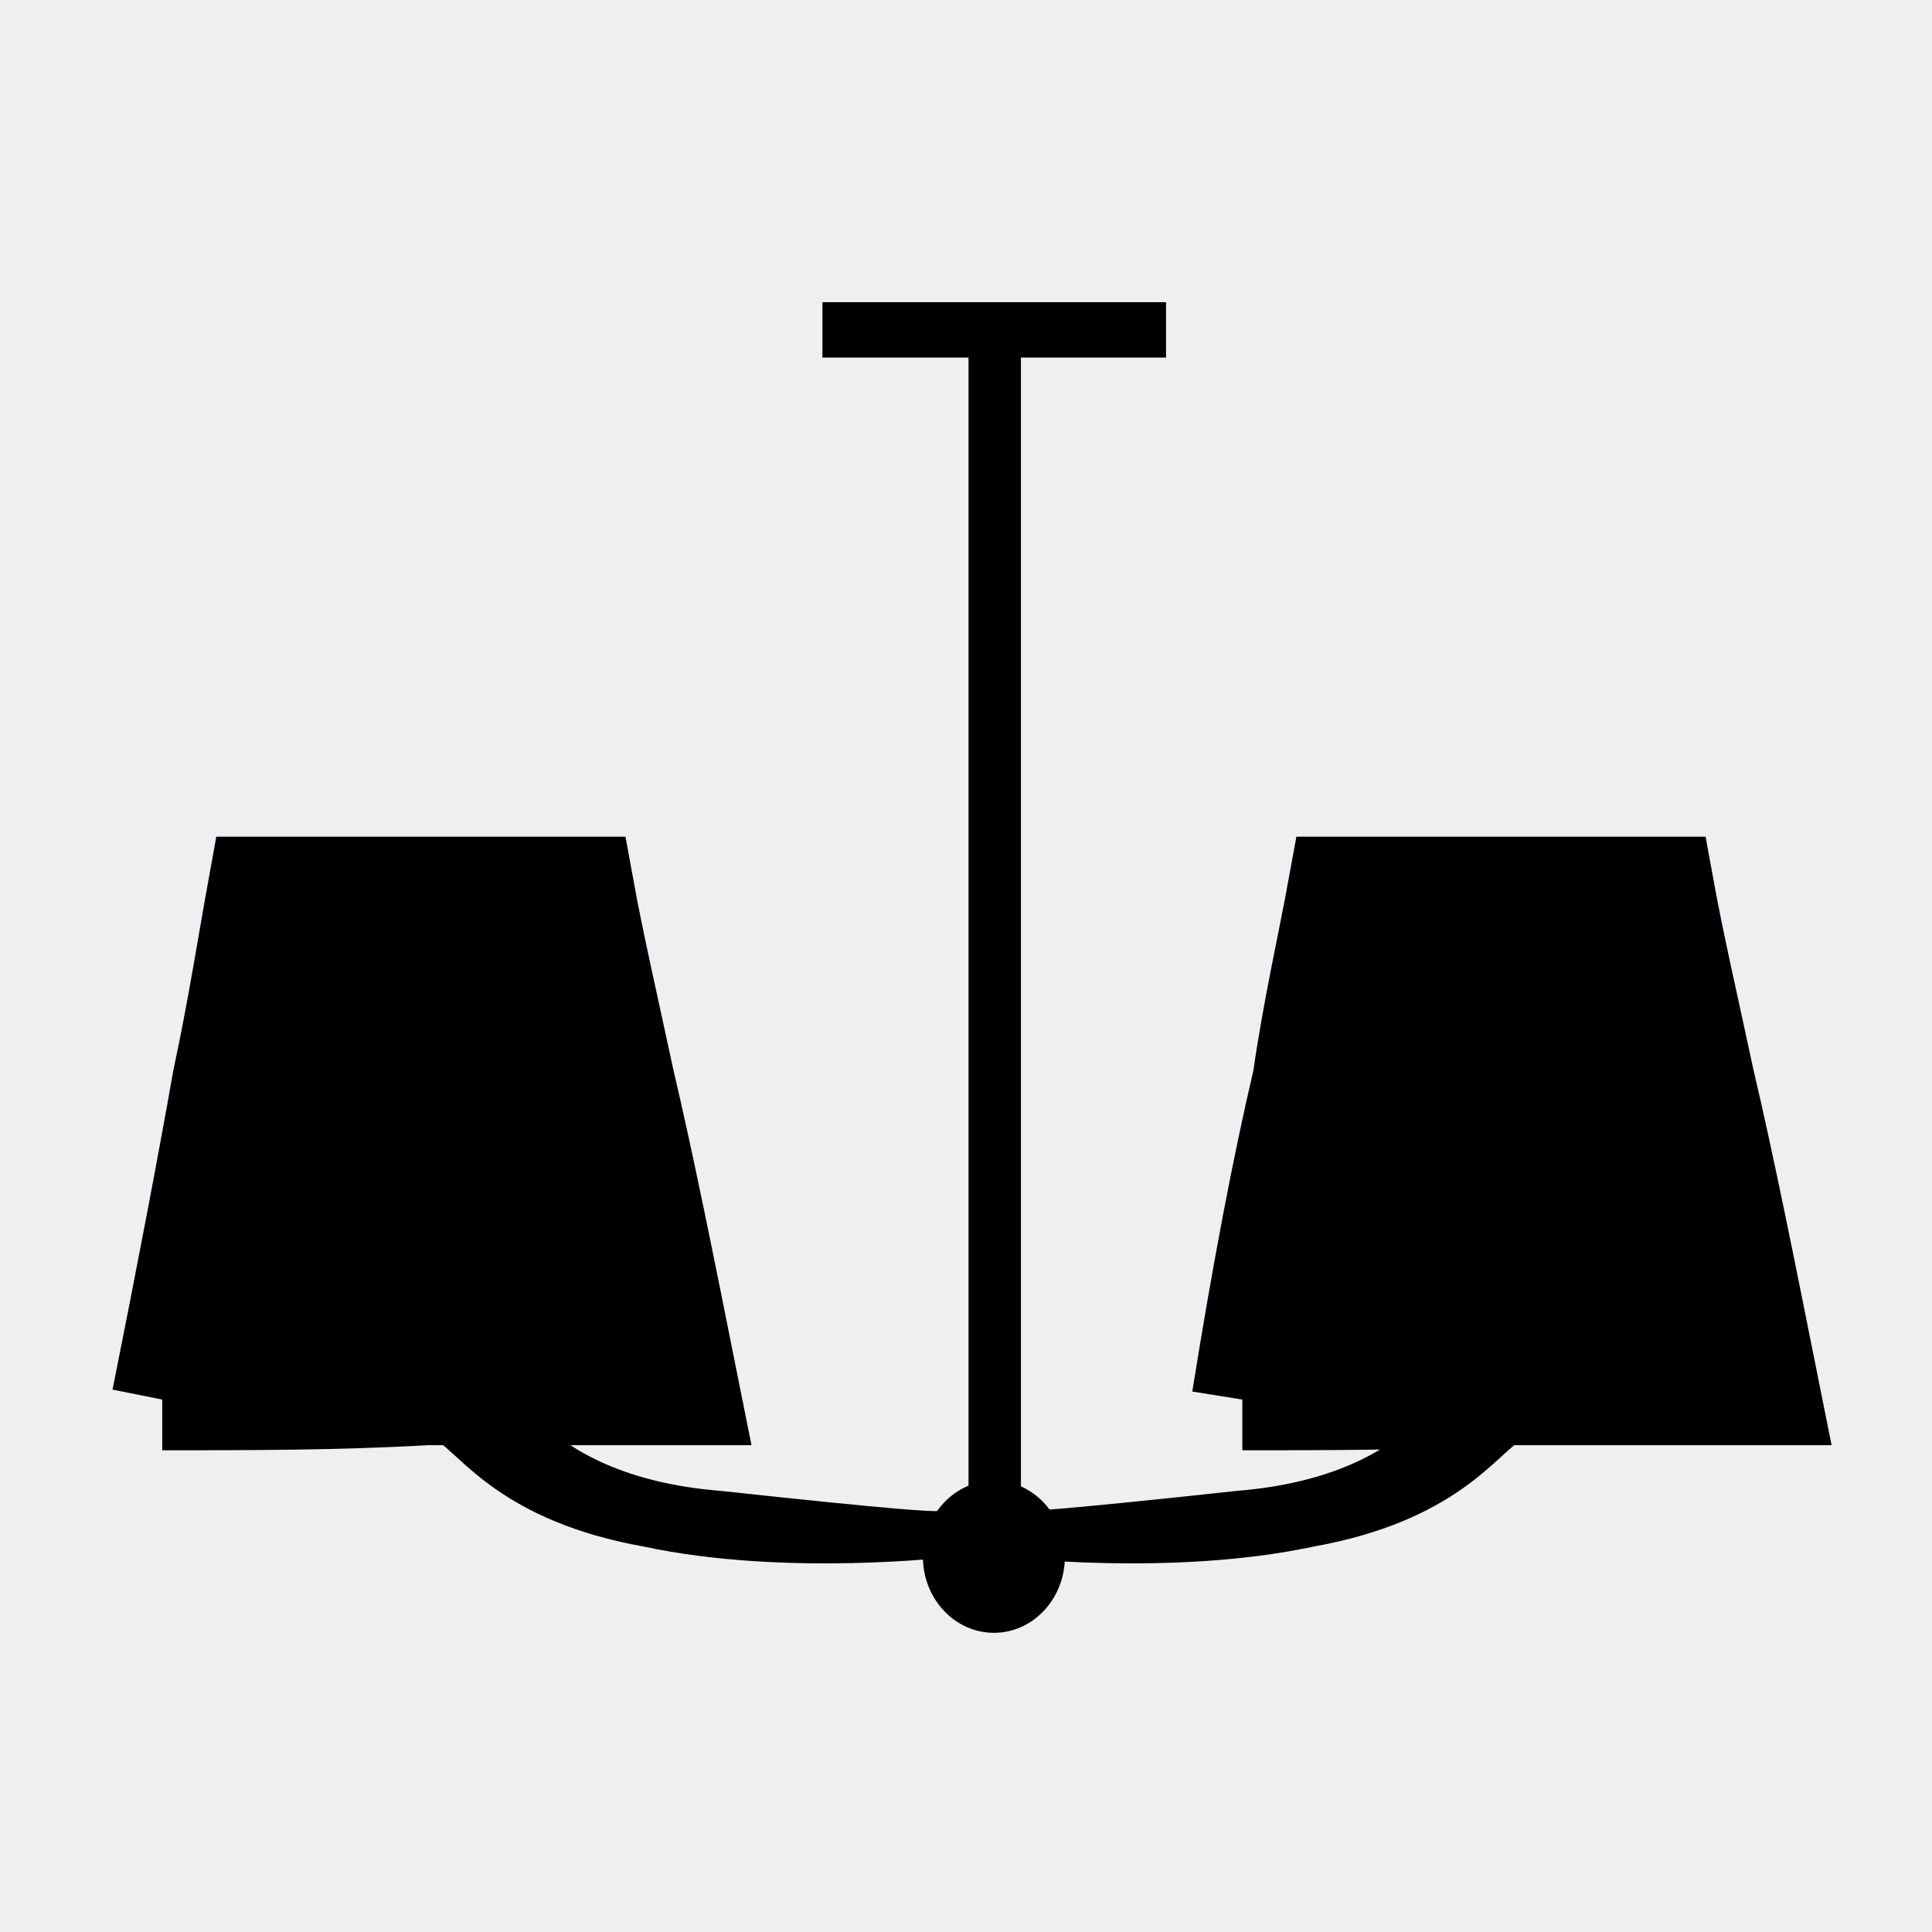
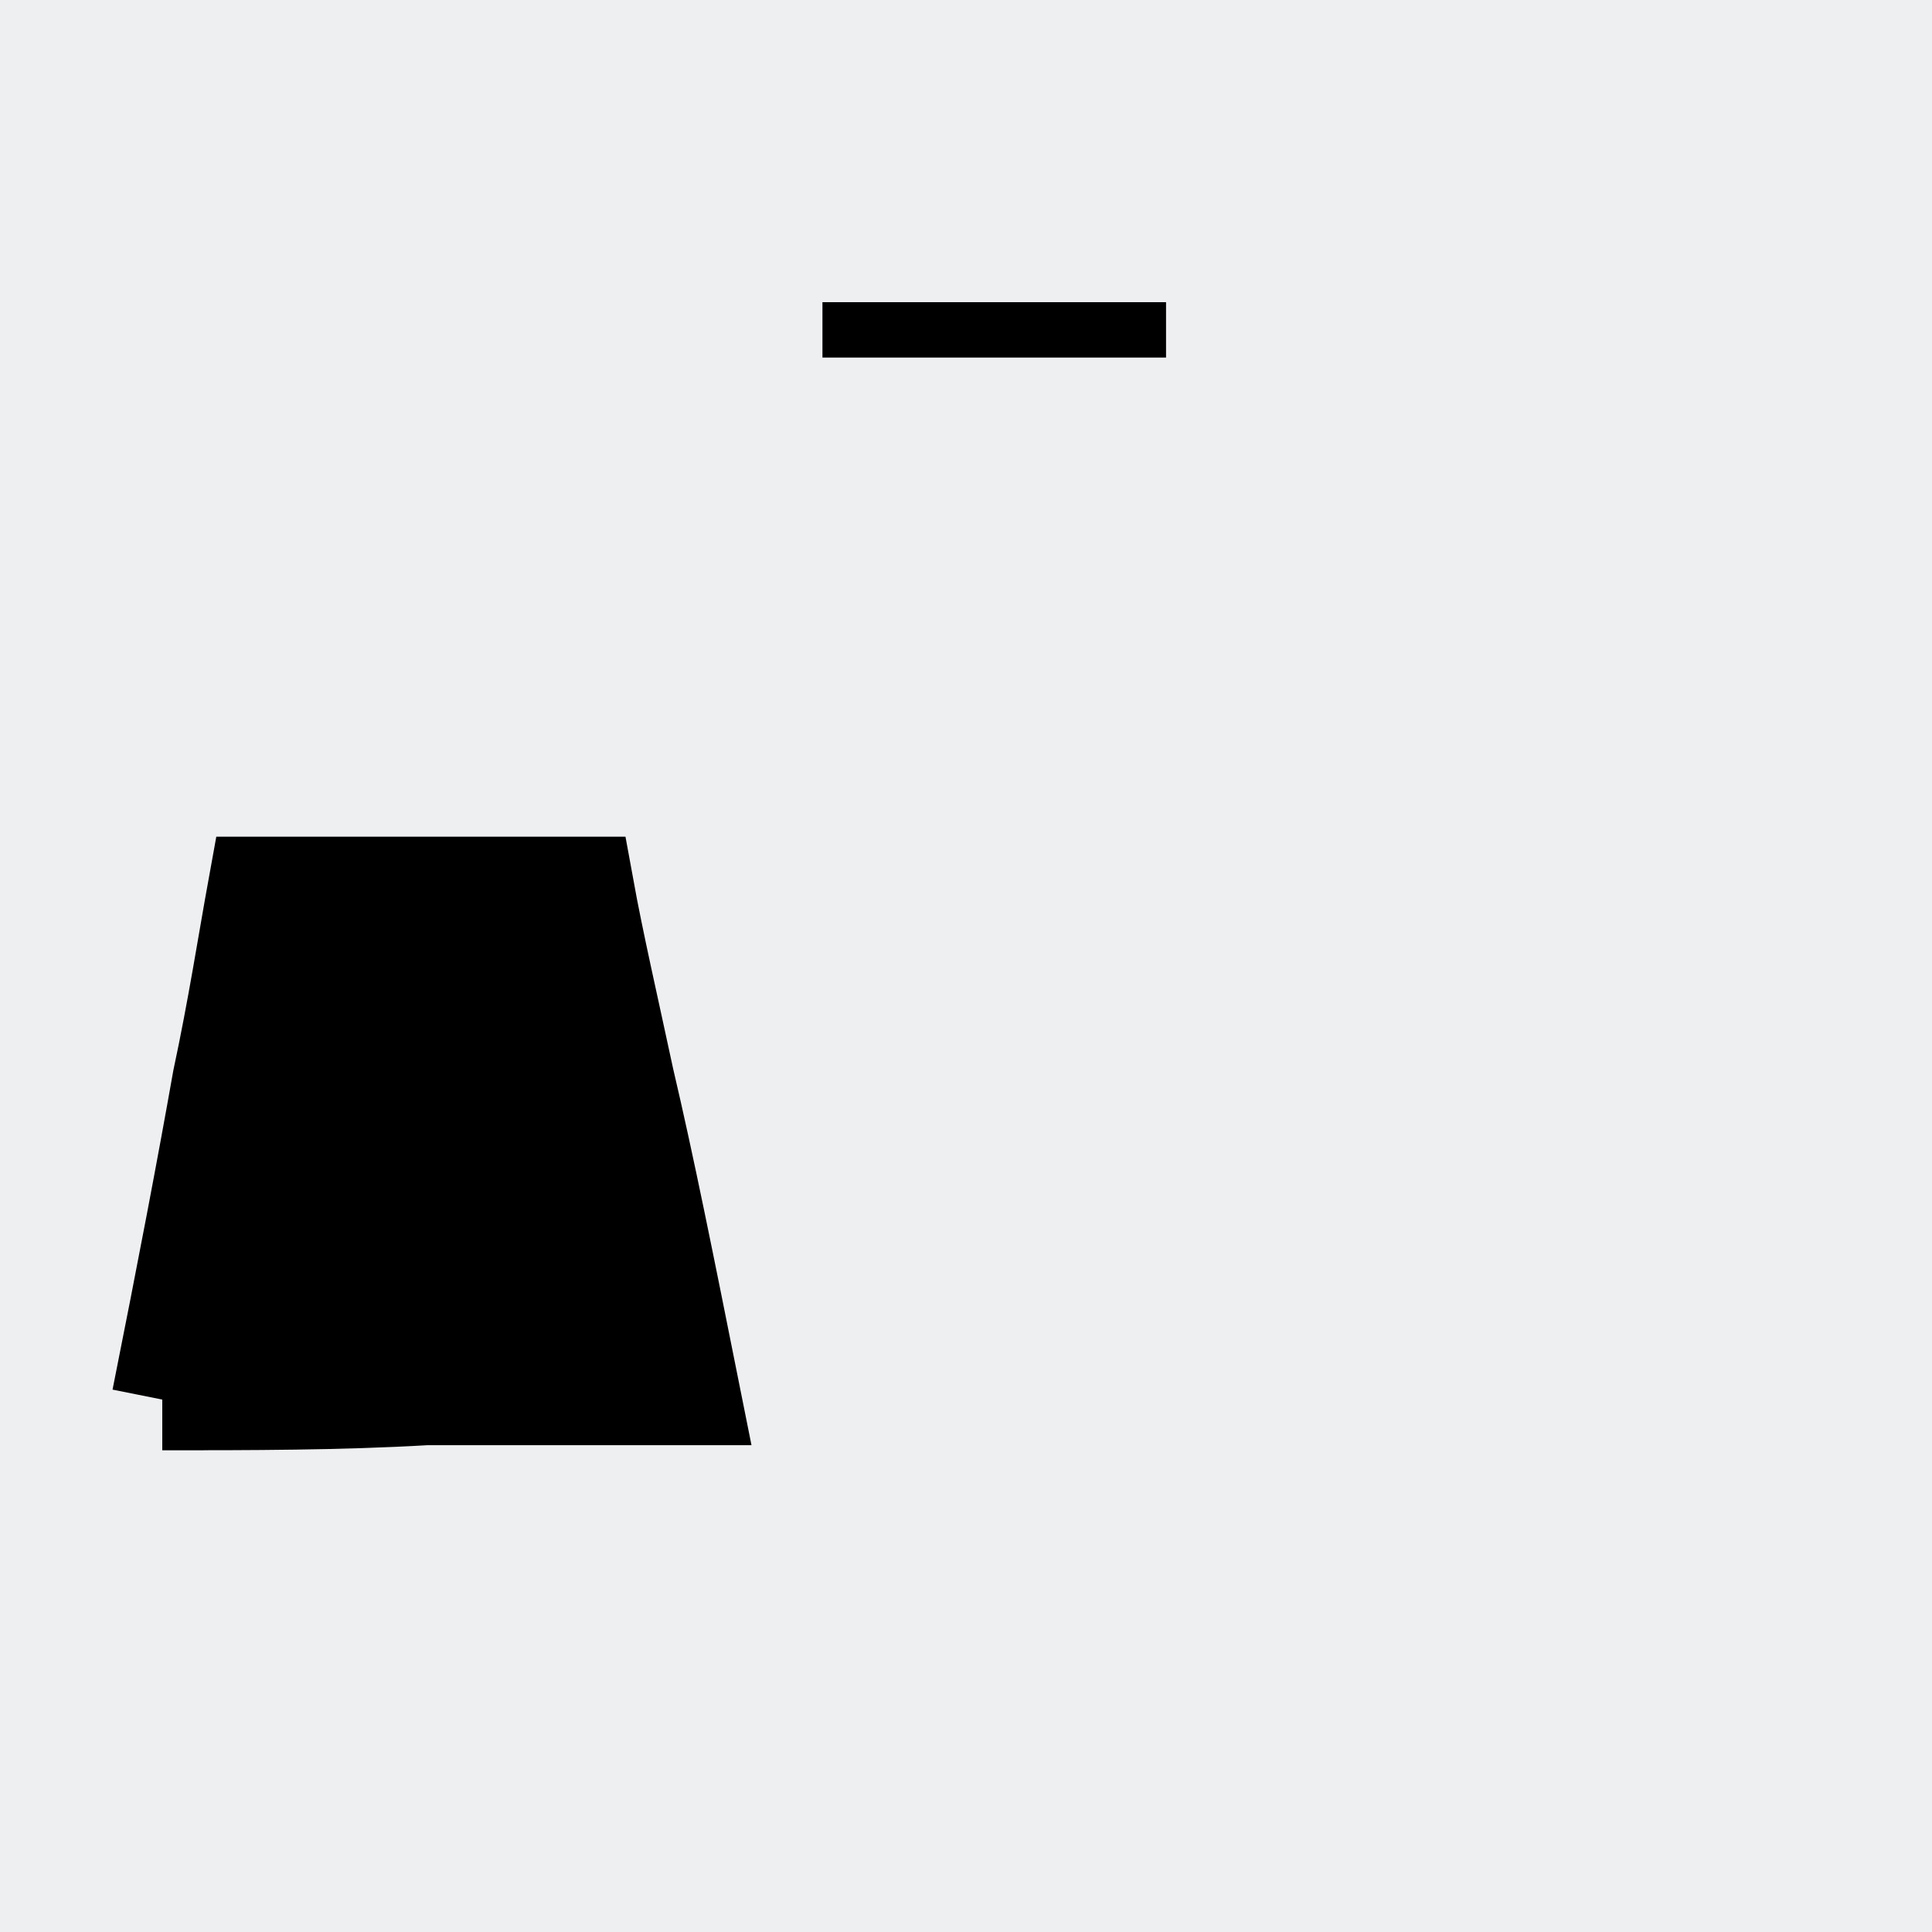
<svg xmlns="http://www.w3.org/2000/svg" xml:space="preserve" width="3.81mm" height="3.81mm" version="1.1" style="shape-rendering:geometricPrecision; text-rendering:geometricPrecision; image-rendering:optimizeQuality; fill-rule:evenodd; clip-rule:evenodd" viewBox="0 0 381 381">
  <defs>
    <style type="text/css">
   
    .str0 {stroke:black;stroke-width:20}
    .fil2 {fill:black}
    .fil0 {fill:#EEEFF1}
    .fil1 {fill:#FEFEFE}
   
  </style>
  </defs>
  <g id="Warstwa_x0020_1">
    <rect class="fil0" width="381" height="381" />
    <path class="fil1" d="M-8576 -1346l0 -483 -1689 0c482,242 1206,242 1689,483z" />
    <g id="_555275064">
      <path class="fil2 str0" d="M32 276c17,0 35,0 52,-1 18,0 35,0 52,0 -5,-25 -9,-45 -13,-62 -3,-14 -6,-27 -8,-38 -11,0 -21,0 -32,0 -10,0 -21,0 -32,0 -2,11 -4,24 -7,38 -3,17 -7,38 -12,63z" />
-       <path class="fil2 str0" d="M245 276c17,0 35,0 52,-1 17,0 35,0 52,0 -5,-25 -9,-45 -13,-62 -3,-14 -6,-27 -8,-38 -11,0 -21,0 -32,0 -11,0 -21,0 -32,0 -2,11 -5,24 -7,38 -4,17 -8,38 -12,63z" />
-       <rect class="fil2" x="191" y="65" width="10.333" height="228.602" />
      <rect class="fil2" transform="matrix(2.8502E-15 -0.43 0.151 1.59982E-14 162.191 70.513)" width="25.4" height="448.73" />
      <g>
-         <path class="fil2" d="M84 274l15 -5c0,0 6,22 43,25 37,4 41,4 43,4 1,0 3,9 3,9 0,0 -33,4 -61,-2 -28,-5 -36,-18 -41,-21 -6,-3 -2,-10 -2,-10z" />
-         <path class="fil2" d="M302 274l-15 -5c0,0 -6,22 -43,25 -37,4 -41,4 -43,4 -1,0 -3,9 -3,9 0,0 33,4 61,-2 28,-5 36,-18 41,-21 6,-3 2,-10 2,-10z" />
-       </g>
-       <ellipse class="fil2" cx="196" cy="307" rx="14" ry="15" />
+         </g>
    </g>
  </g>
</svg>